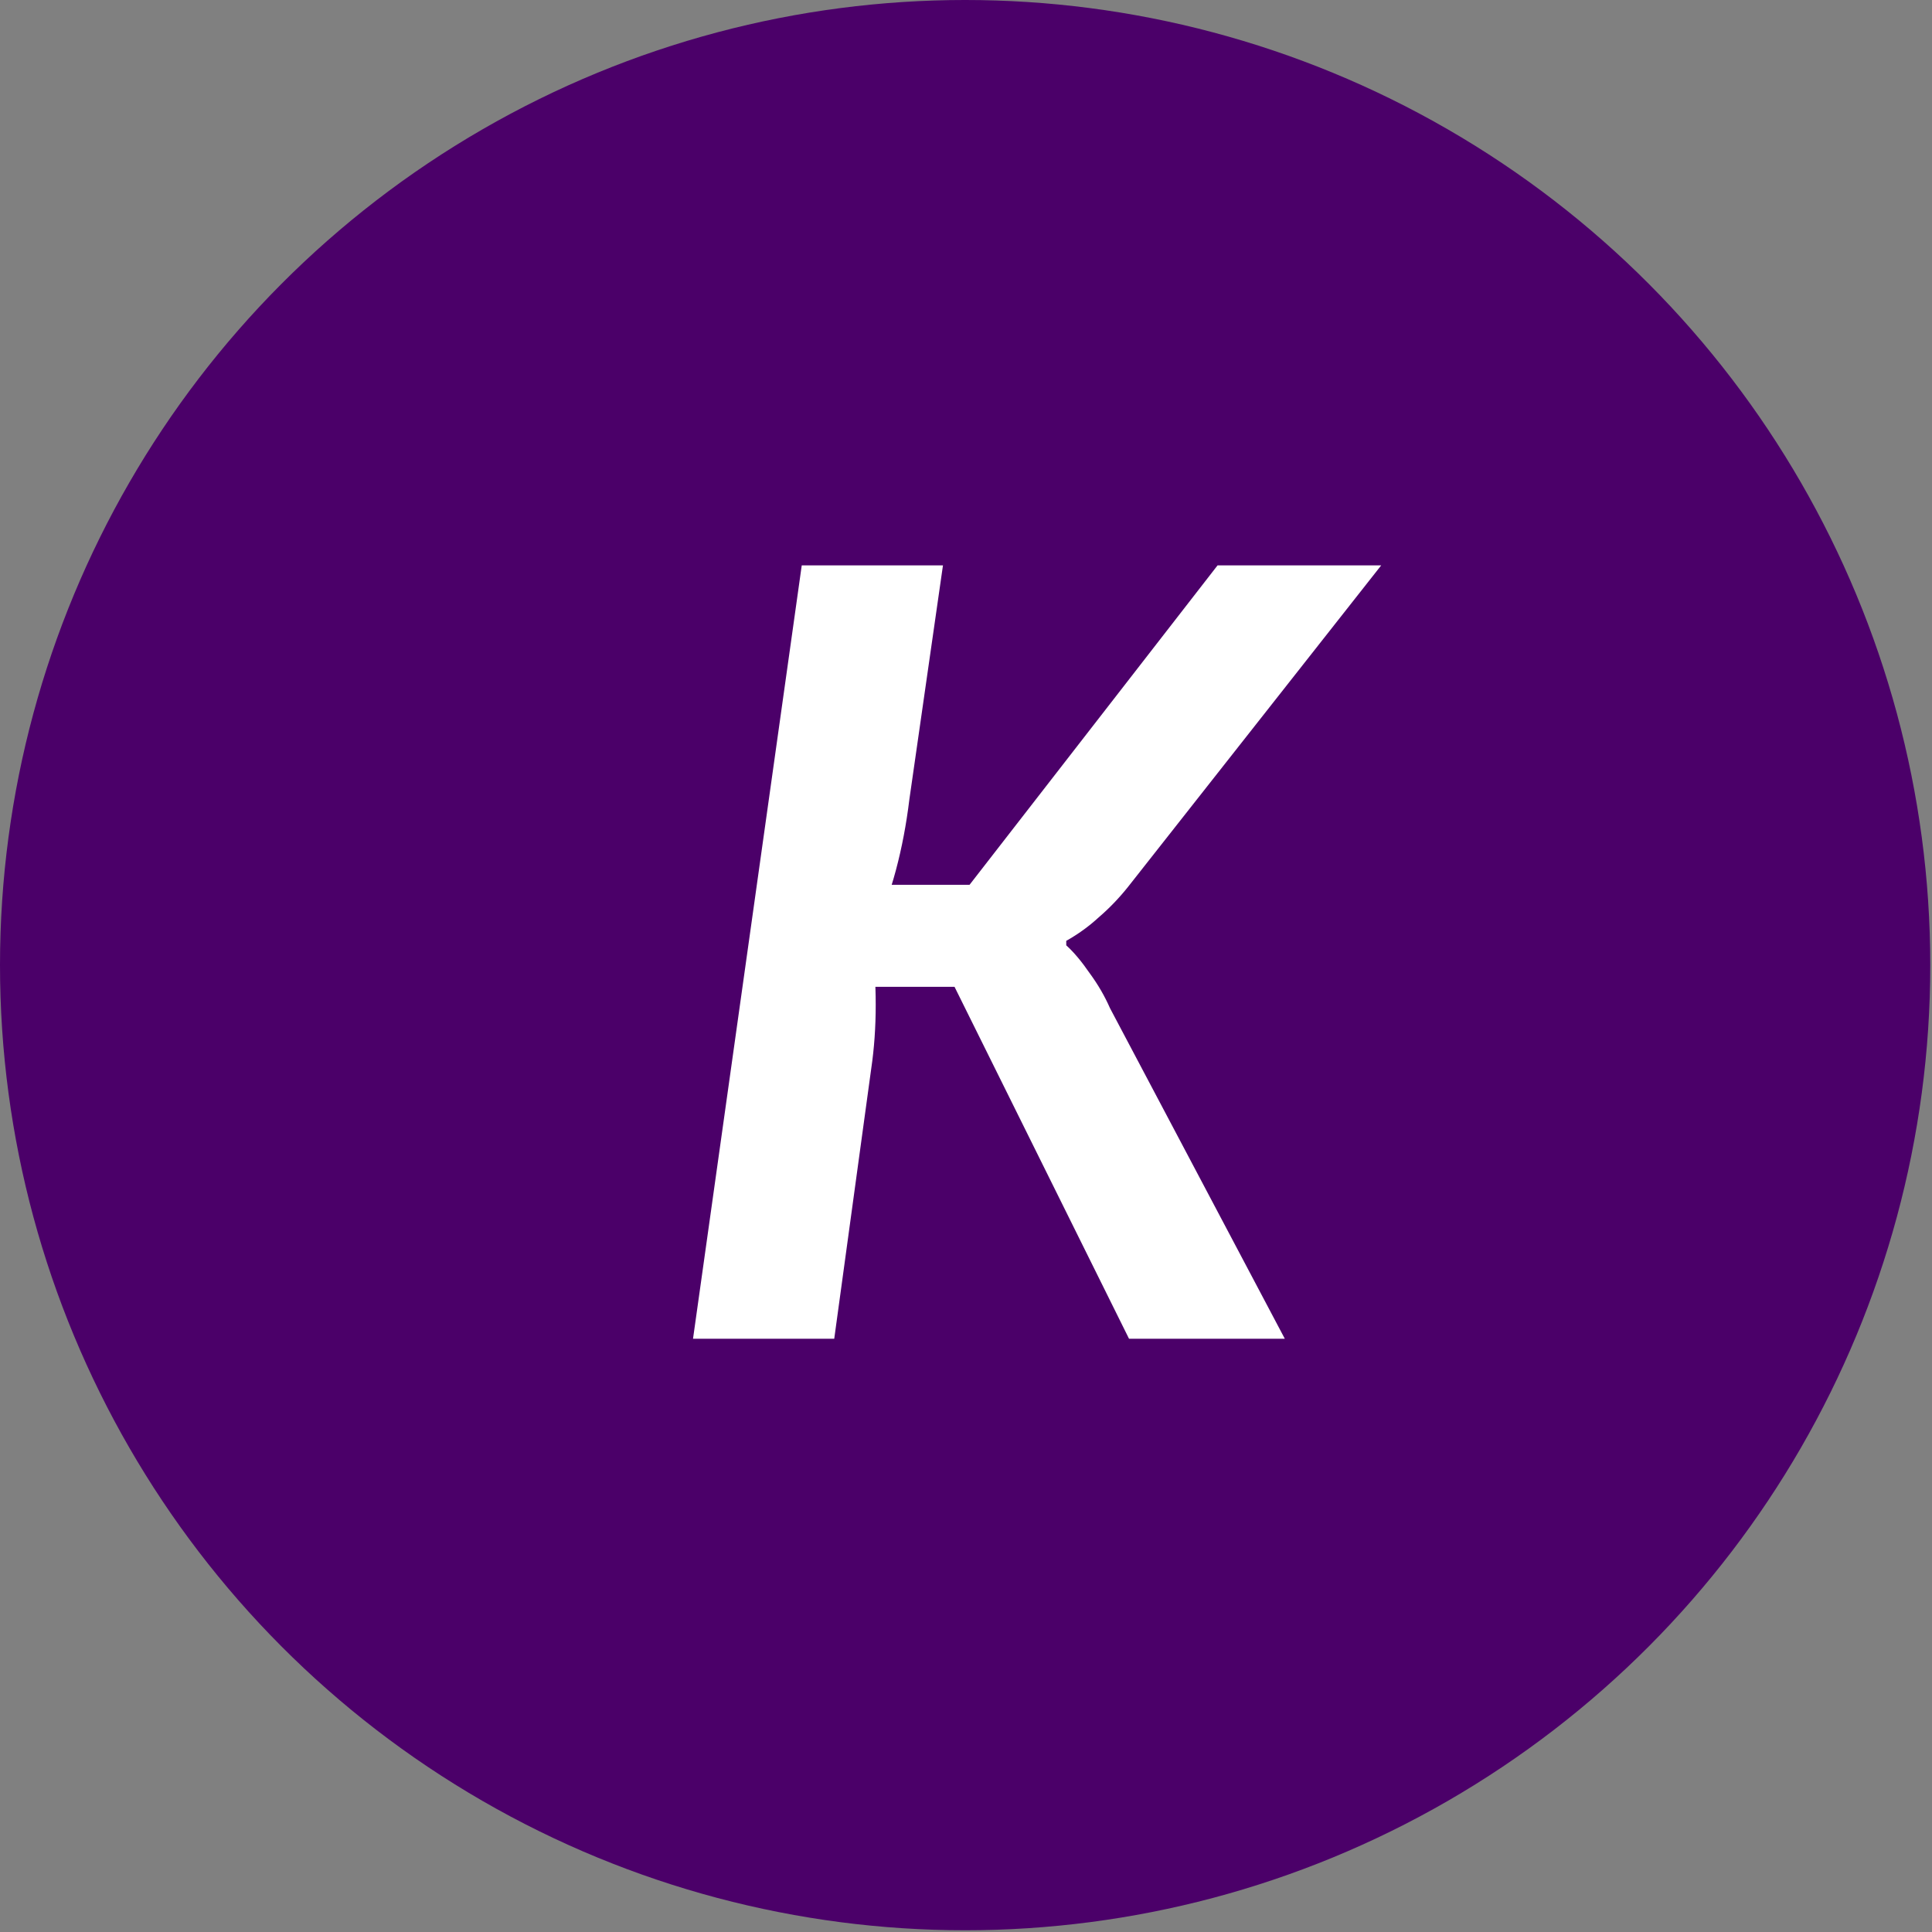
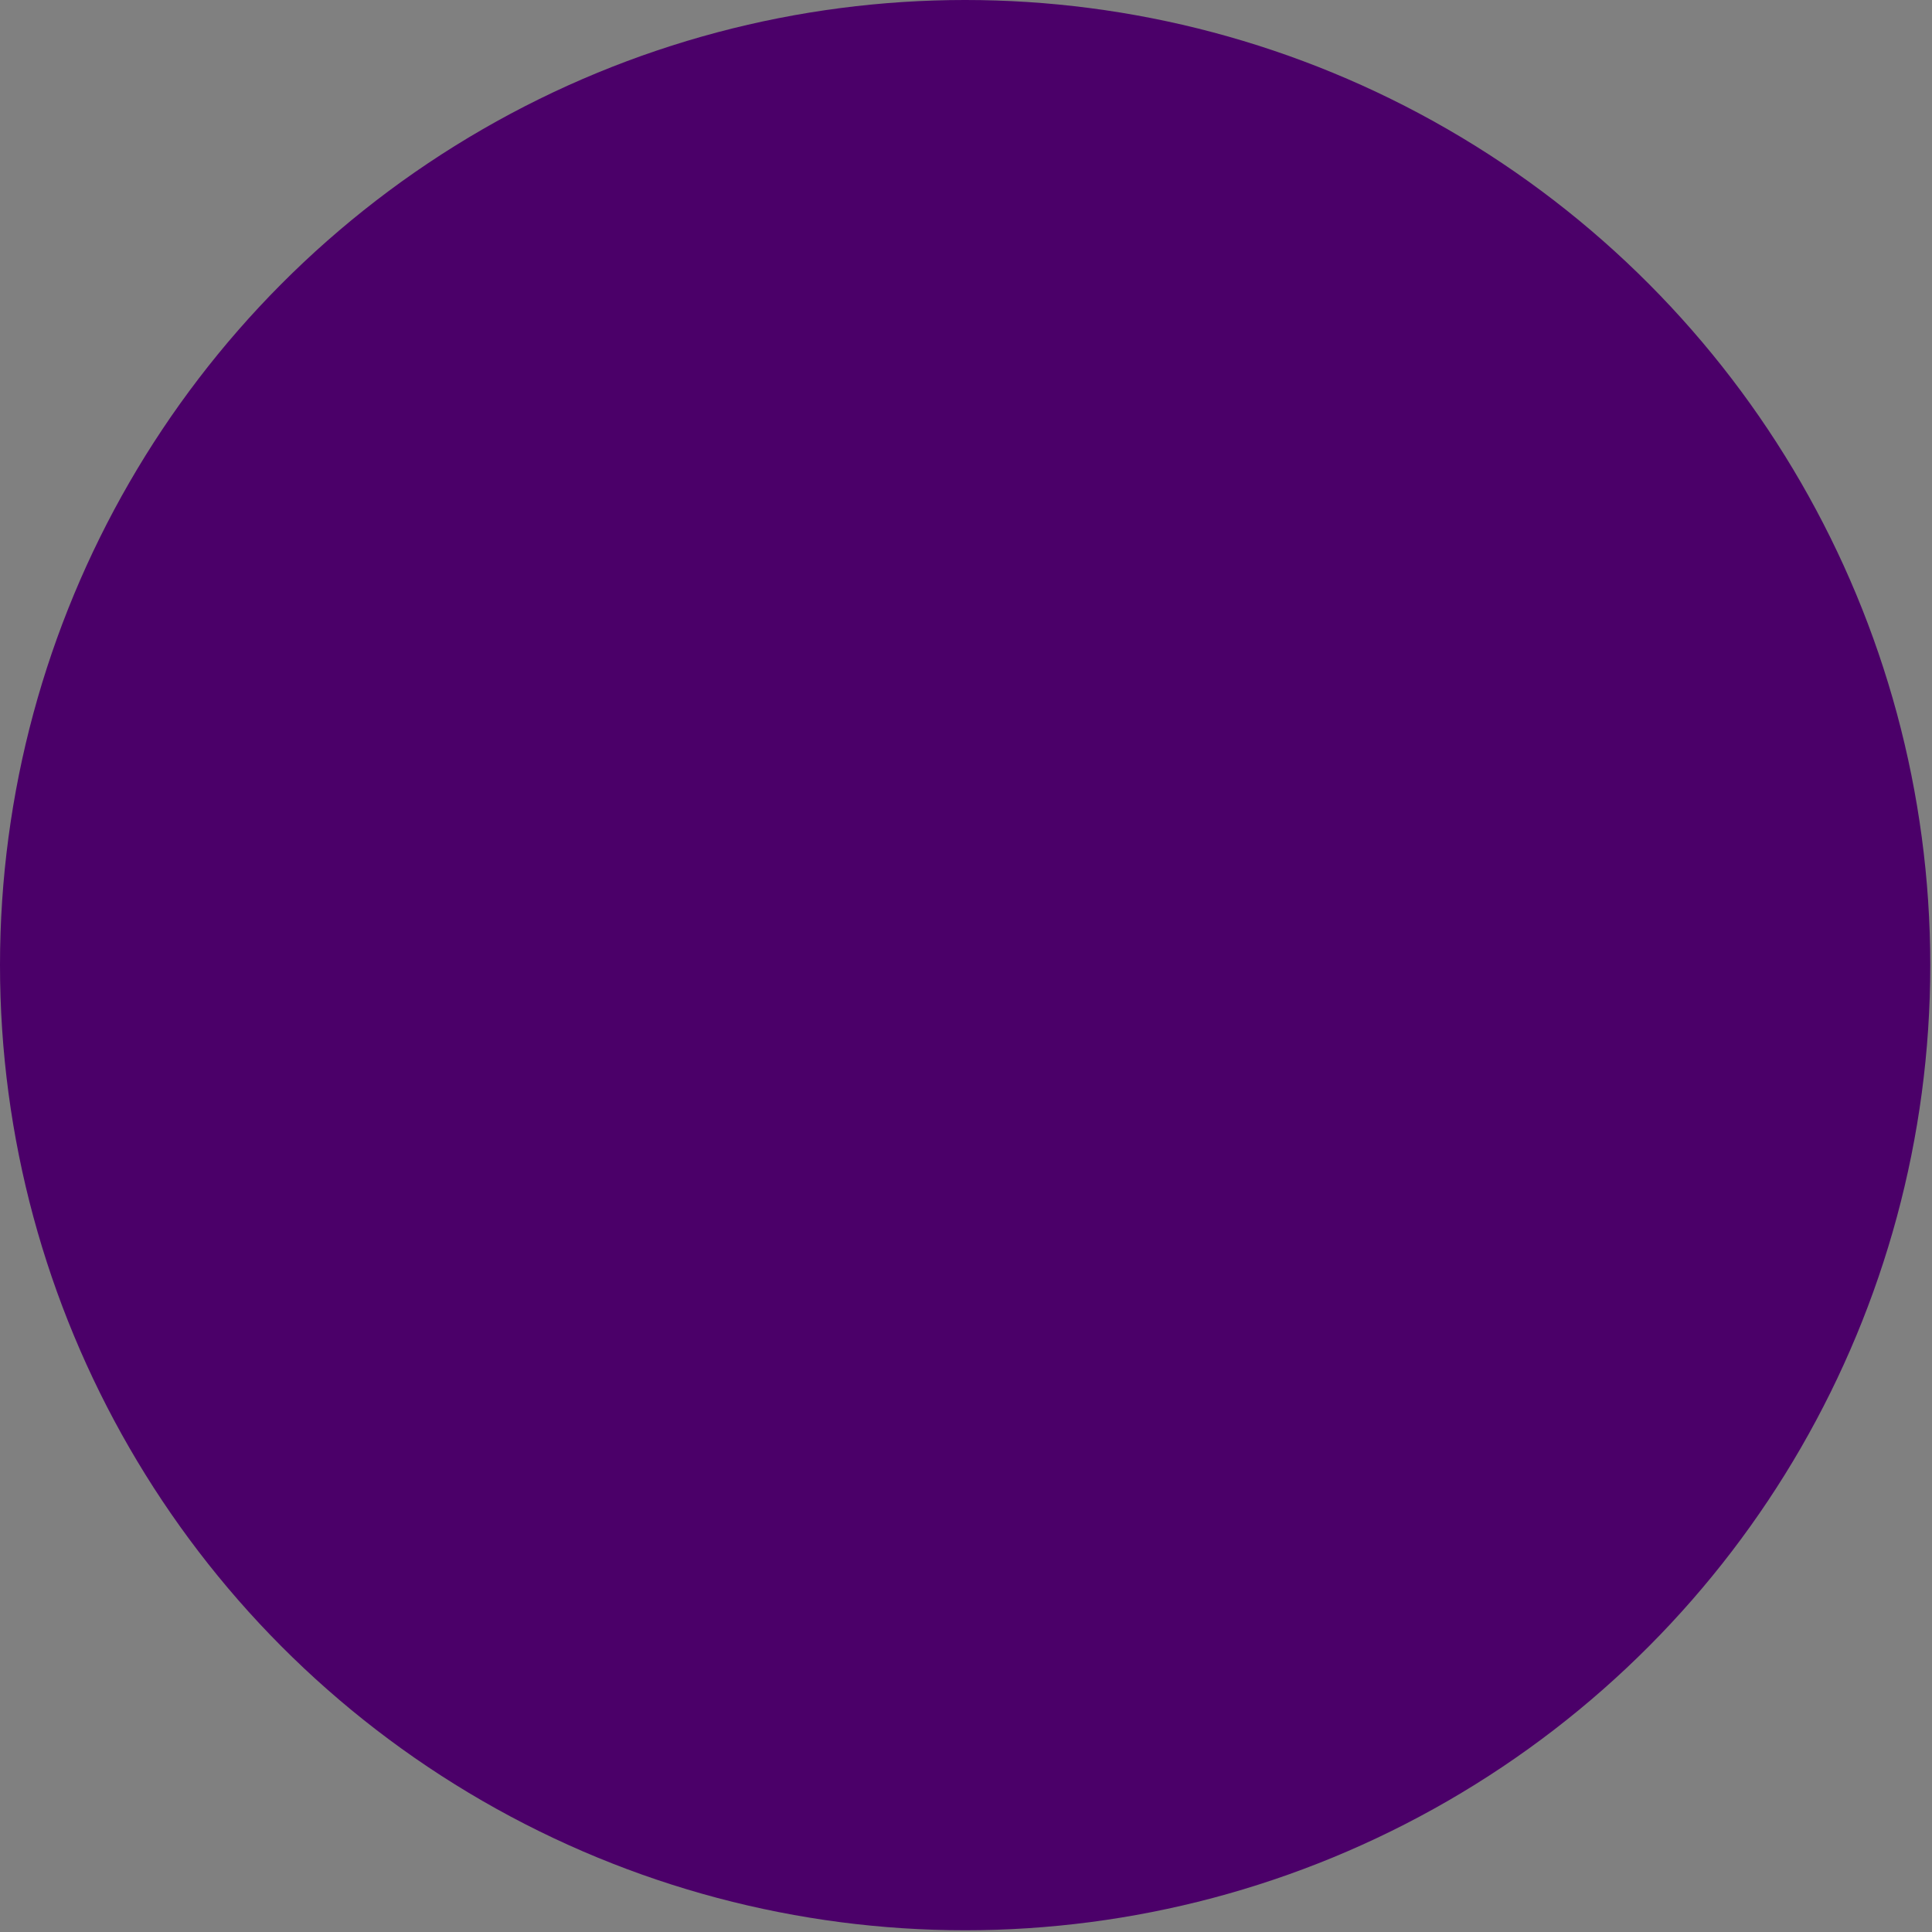
<svg xmlns="http://www.w3.org/2000/svg" width="234" height="234" viewBox="0 0 234 234" fill="none">
  <rect x="0" y="0" width="234" height="234" fill="#808080" stroke="none" />
  <circle cx="116.895" cy="116.895" r="116.895" fill="#4B0069" />
-   <path d="M167.288 68.478L136.608 107.438C135.522 108.795 134.346 110.017 133.079 111.103C131.903 112.189 130.59 113.139 129.142 113.954V114.497C130.047 115.311 130.998 116.442 131.993 117.89C132.988 119.248 133.803 120.651 134.436 122.098L155.613 162.144H136.744L112.581 113.411L147.468 68.478H167.288ZM114.21 68.478L110.137 96.849C109.775 99.836 109.232 102.686 108.508 105.401C107.784 108.116 106.789 110.877 105.522 113.682C105.884 116.307 106.065 118.976 106.065 121.691C106.065 124.406 105.884 126.985 105.522 129.429L101.042 162.144H83.938L97.106 68.478H114.21ZM120.454 107.166L118.825 119.519H101.585L103.214 107.166H120.454Z" fill="white" />
</svg>